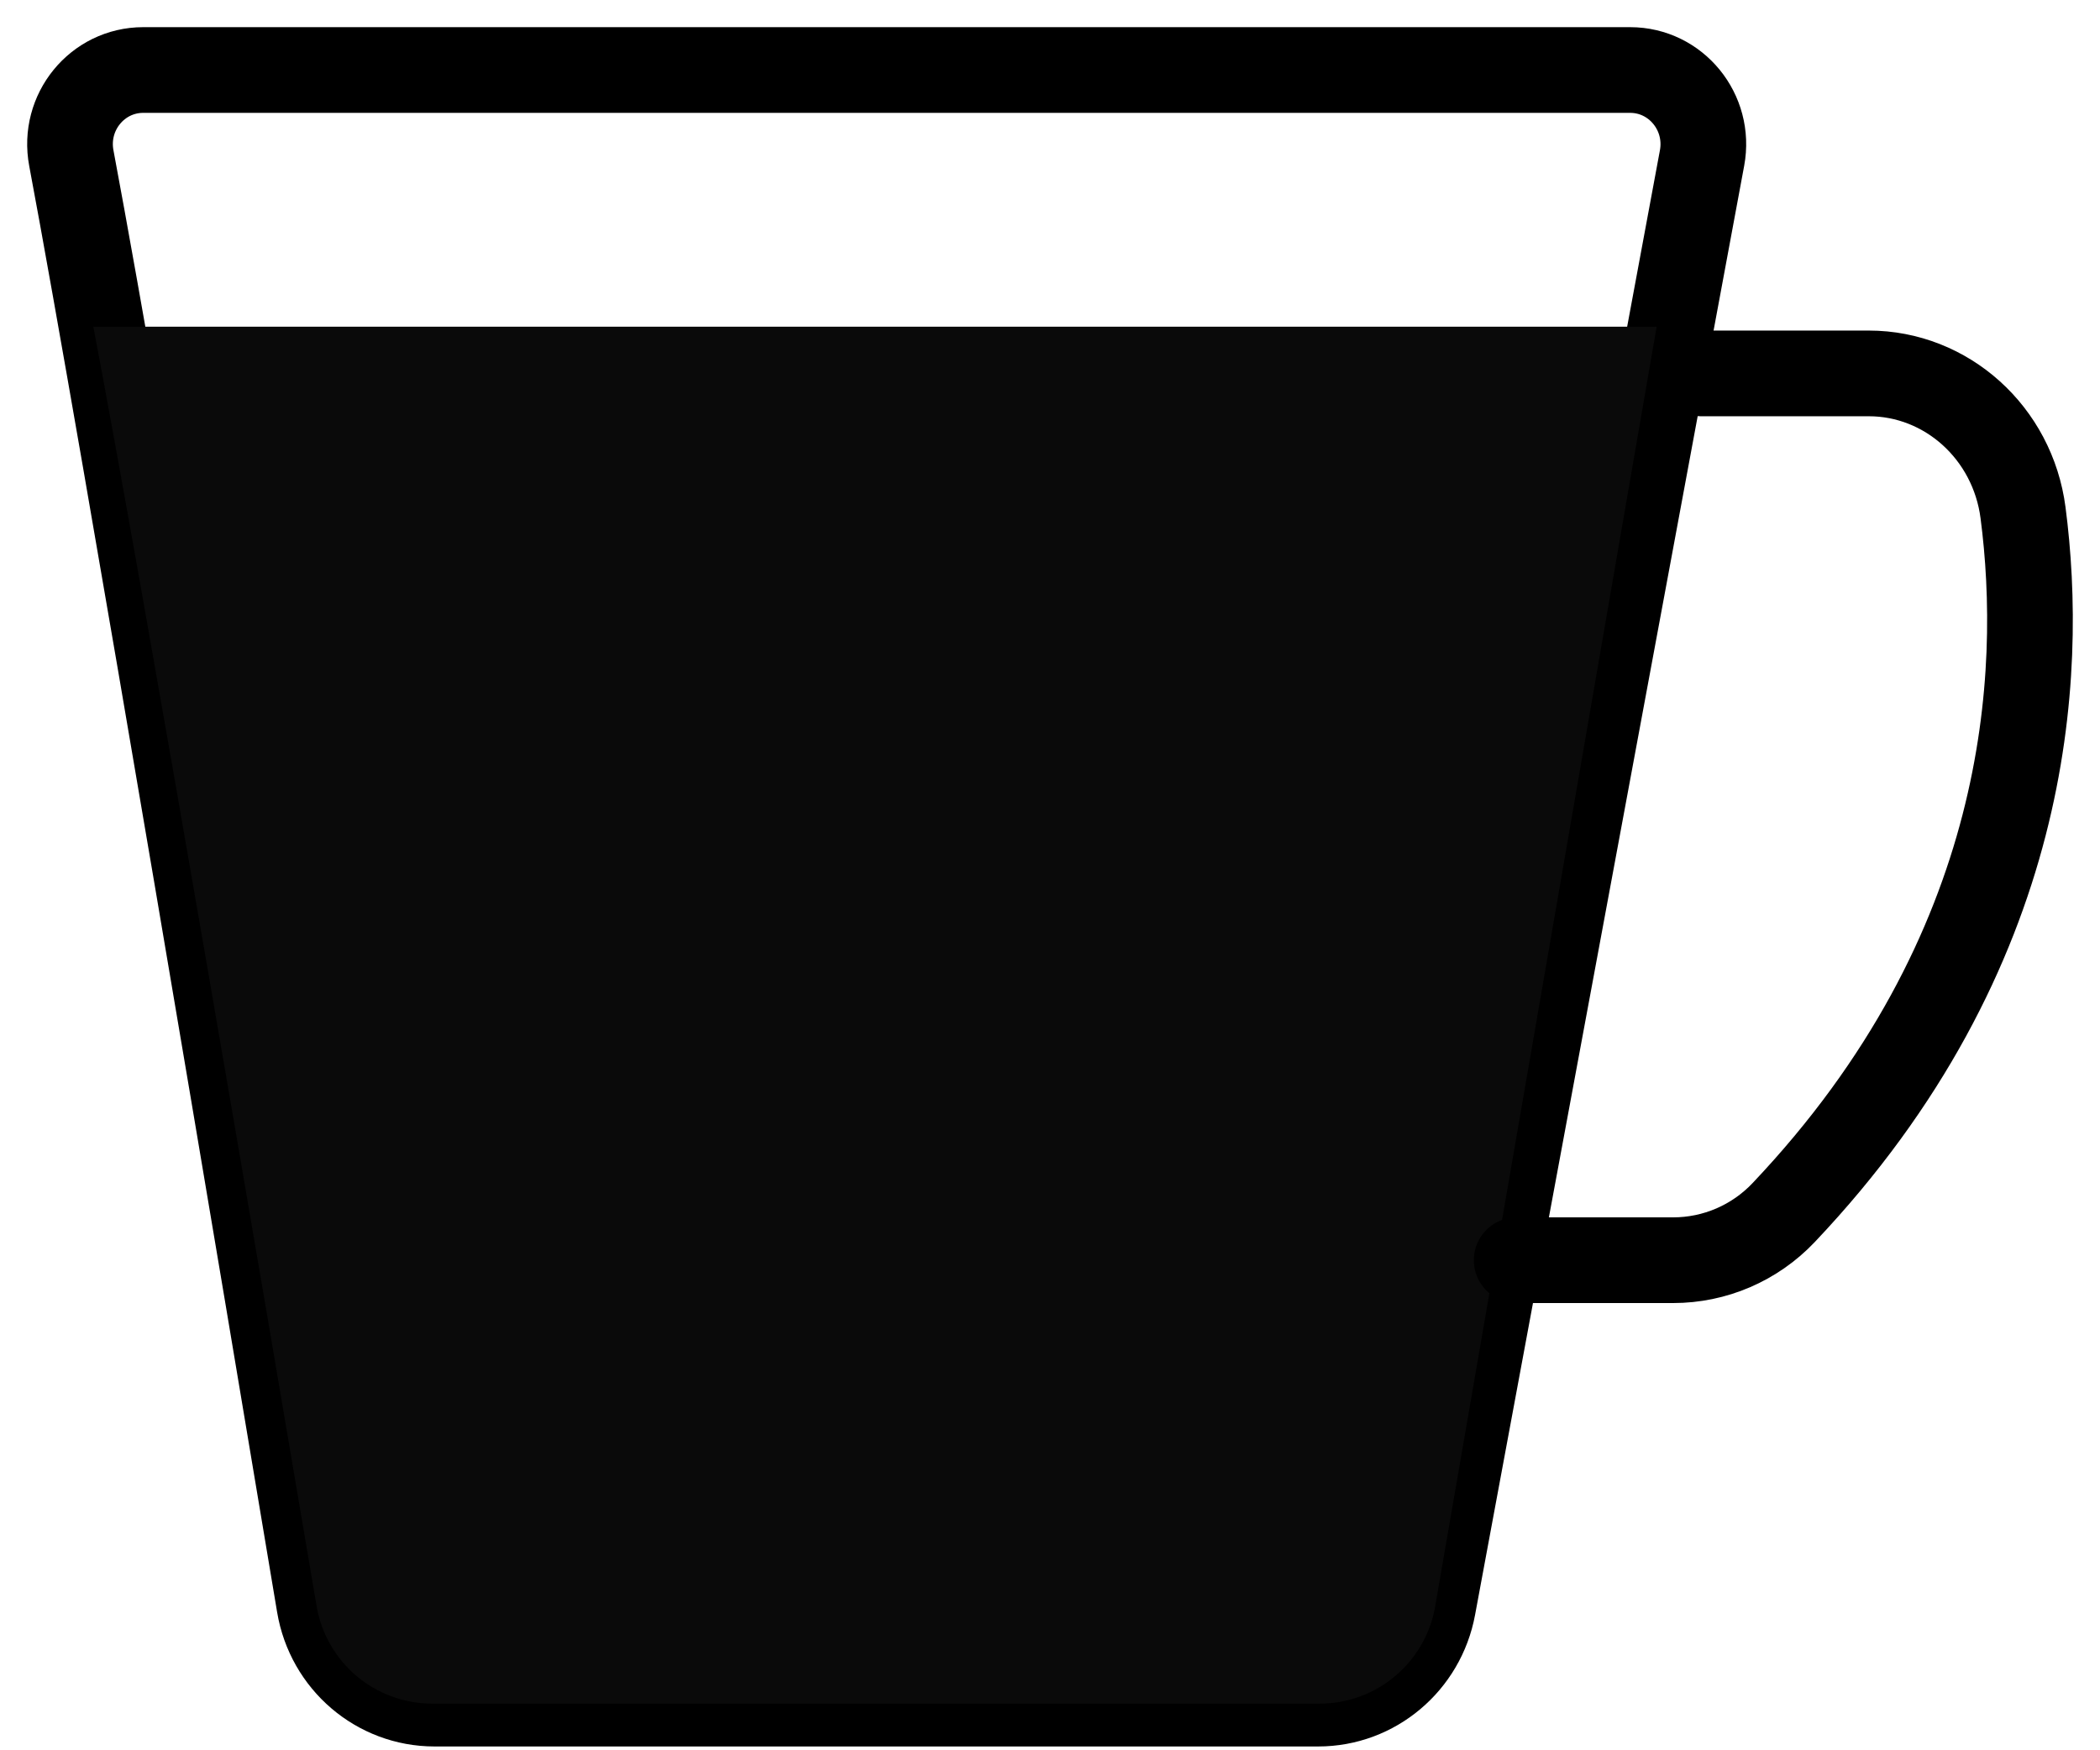
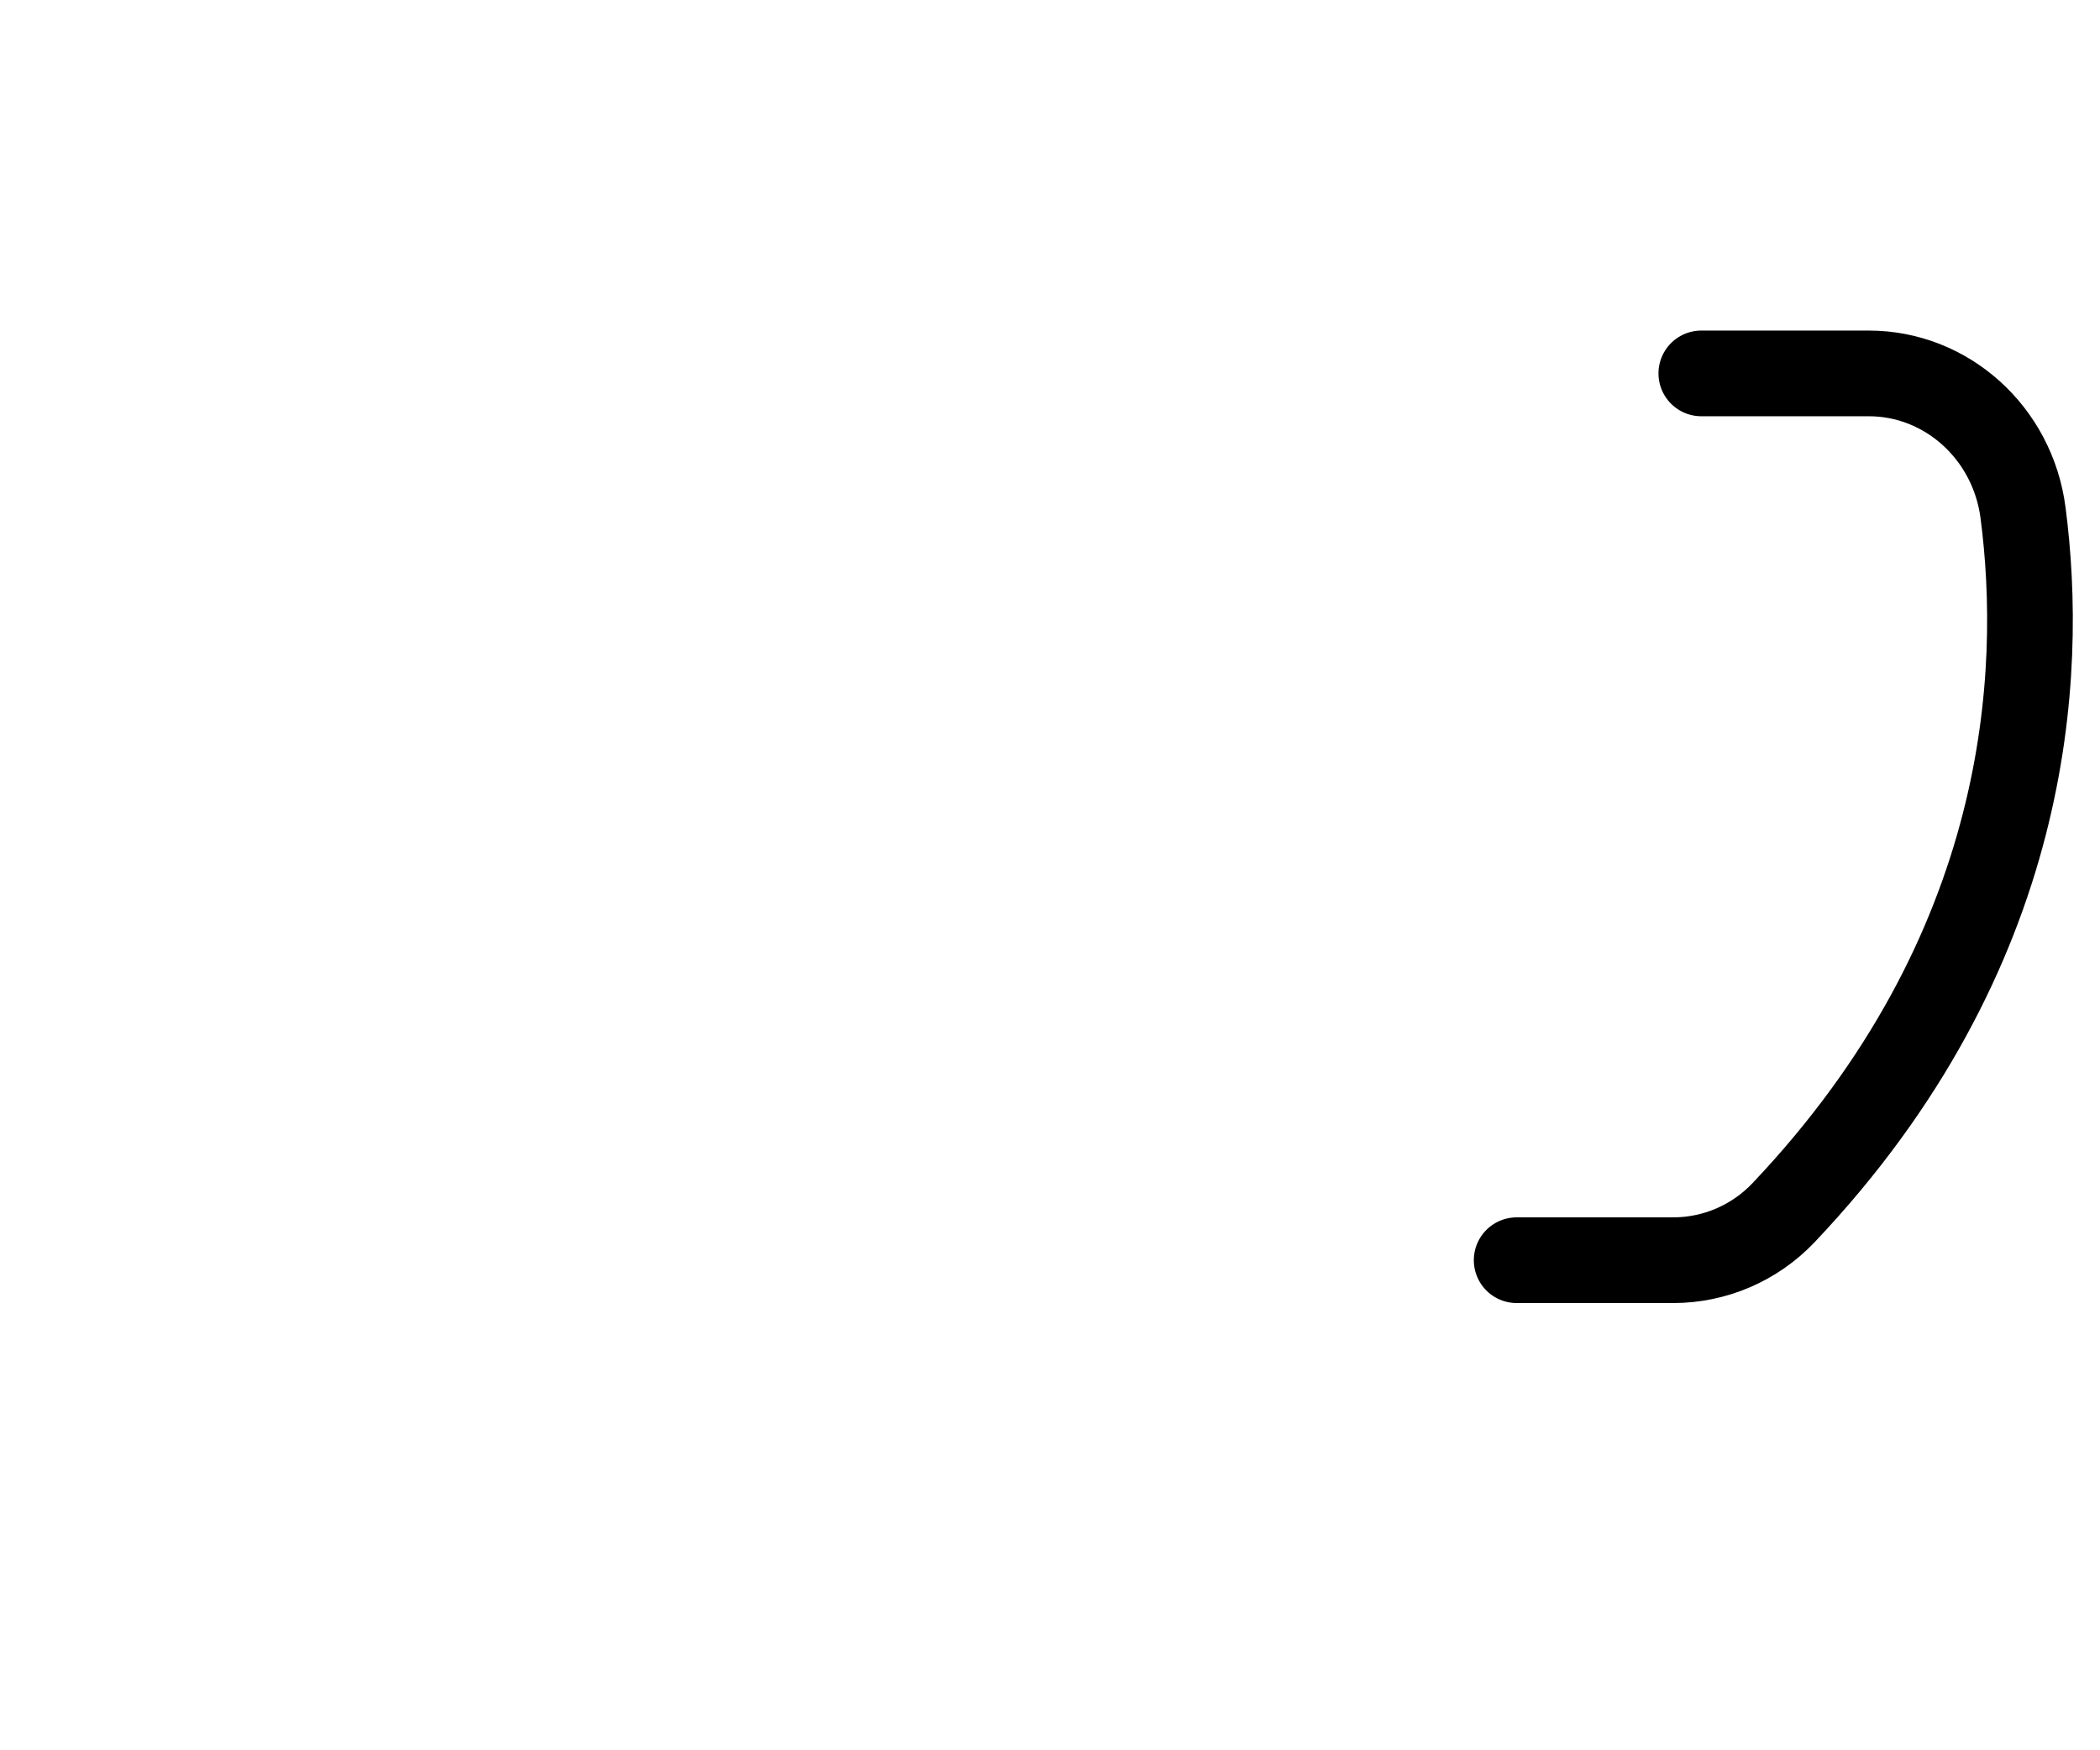
<svg xmlns="http://www.w3.org/2000/svg" width="60px" height="50px" viewBox="0 0 60 50" version="1.1">
  <title>Group 7</title>
  <desc>Created with Sketch.</desc>
  <g id="Page-1" stroke="none" stroke-width="1" fill="none" fill-rule="evenodd">
    <g id="MD-011---FP---Spécifications" transform="translate(-674, -1211)">
      <g id="block-02" transform="translate(232, 1103)">
        <g id="Group-6" transform="translate(64, 90)">
          <g id="Group-4" transform="translate(380, 20)">
            <g id="Group-7">
-               <path d="M2.092,0 L44.575,0 C45.887,0 46.873,1.208 46.63,2.514 L38.941,43.911 C38.644,45.509 37.267,46.667 35.663,46.667 L10.414,46.667 C8.786,46.667 7.397,45.479 7.125,43.853 C5.719,35.434 1.544,10.533 0.038,2.516 C-0.208,1.209 0.779,0 2.092,0 Z" id="Stroke-1" stroke="#000000" stroke-width="2.448" />
-               <path d="M45.333,7.333 L38.997,43.935 C38.7,45.519 37.317,46.667 35.705,46.667 L10.348,46.667 C8.713,46.667 7.318,45.489 7.045,43.877 C5.633,35.532 2.18,15.28 0.667,7.333" id="Fill-3" fill="#0A0A0A" />
              <path d="M46.609,8.667 L51.393,8.667 C53.613,8.667 55.504,10.362 55.801,12.647 C56.402,17.256 56.035,25.176 48.962,32.639 C48.132,33.515 46.99,34 45.806,34 L41.333,34" id="Stroke-5" stroke="#000000" stroke-width="2.448" stroke-linecap="round" stroke-linejoin="round" />
            </g>
          </g>
        </g>
      </g>
    </g>
  </g>
</svg>